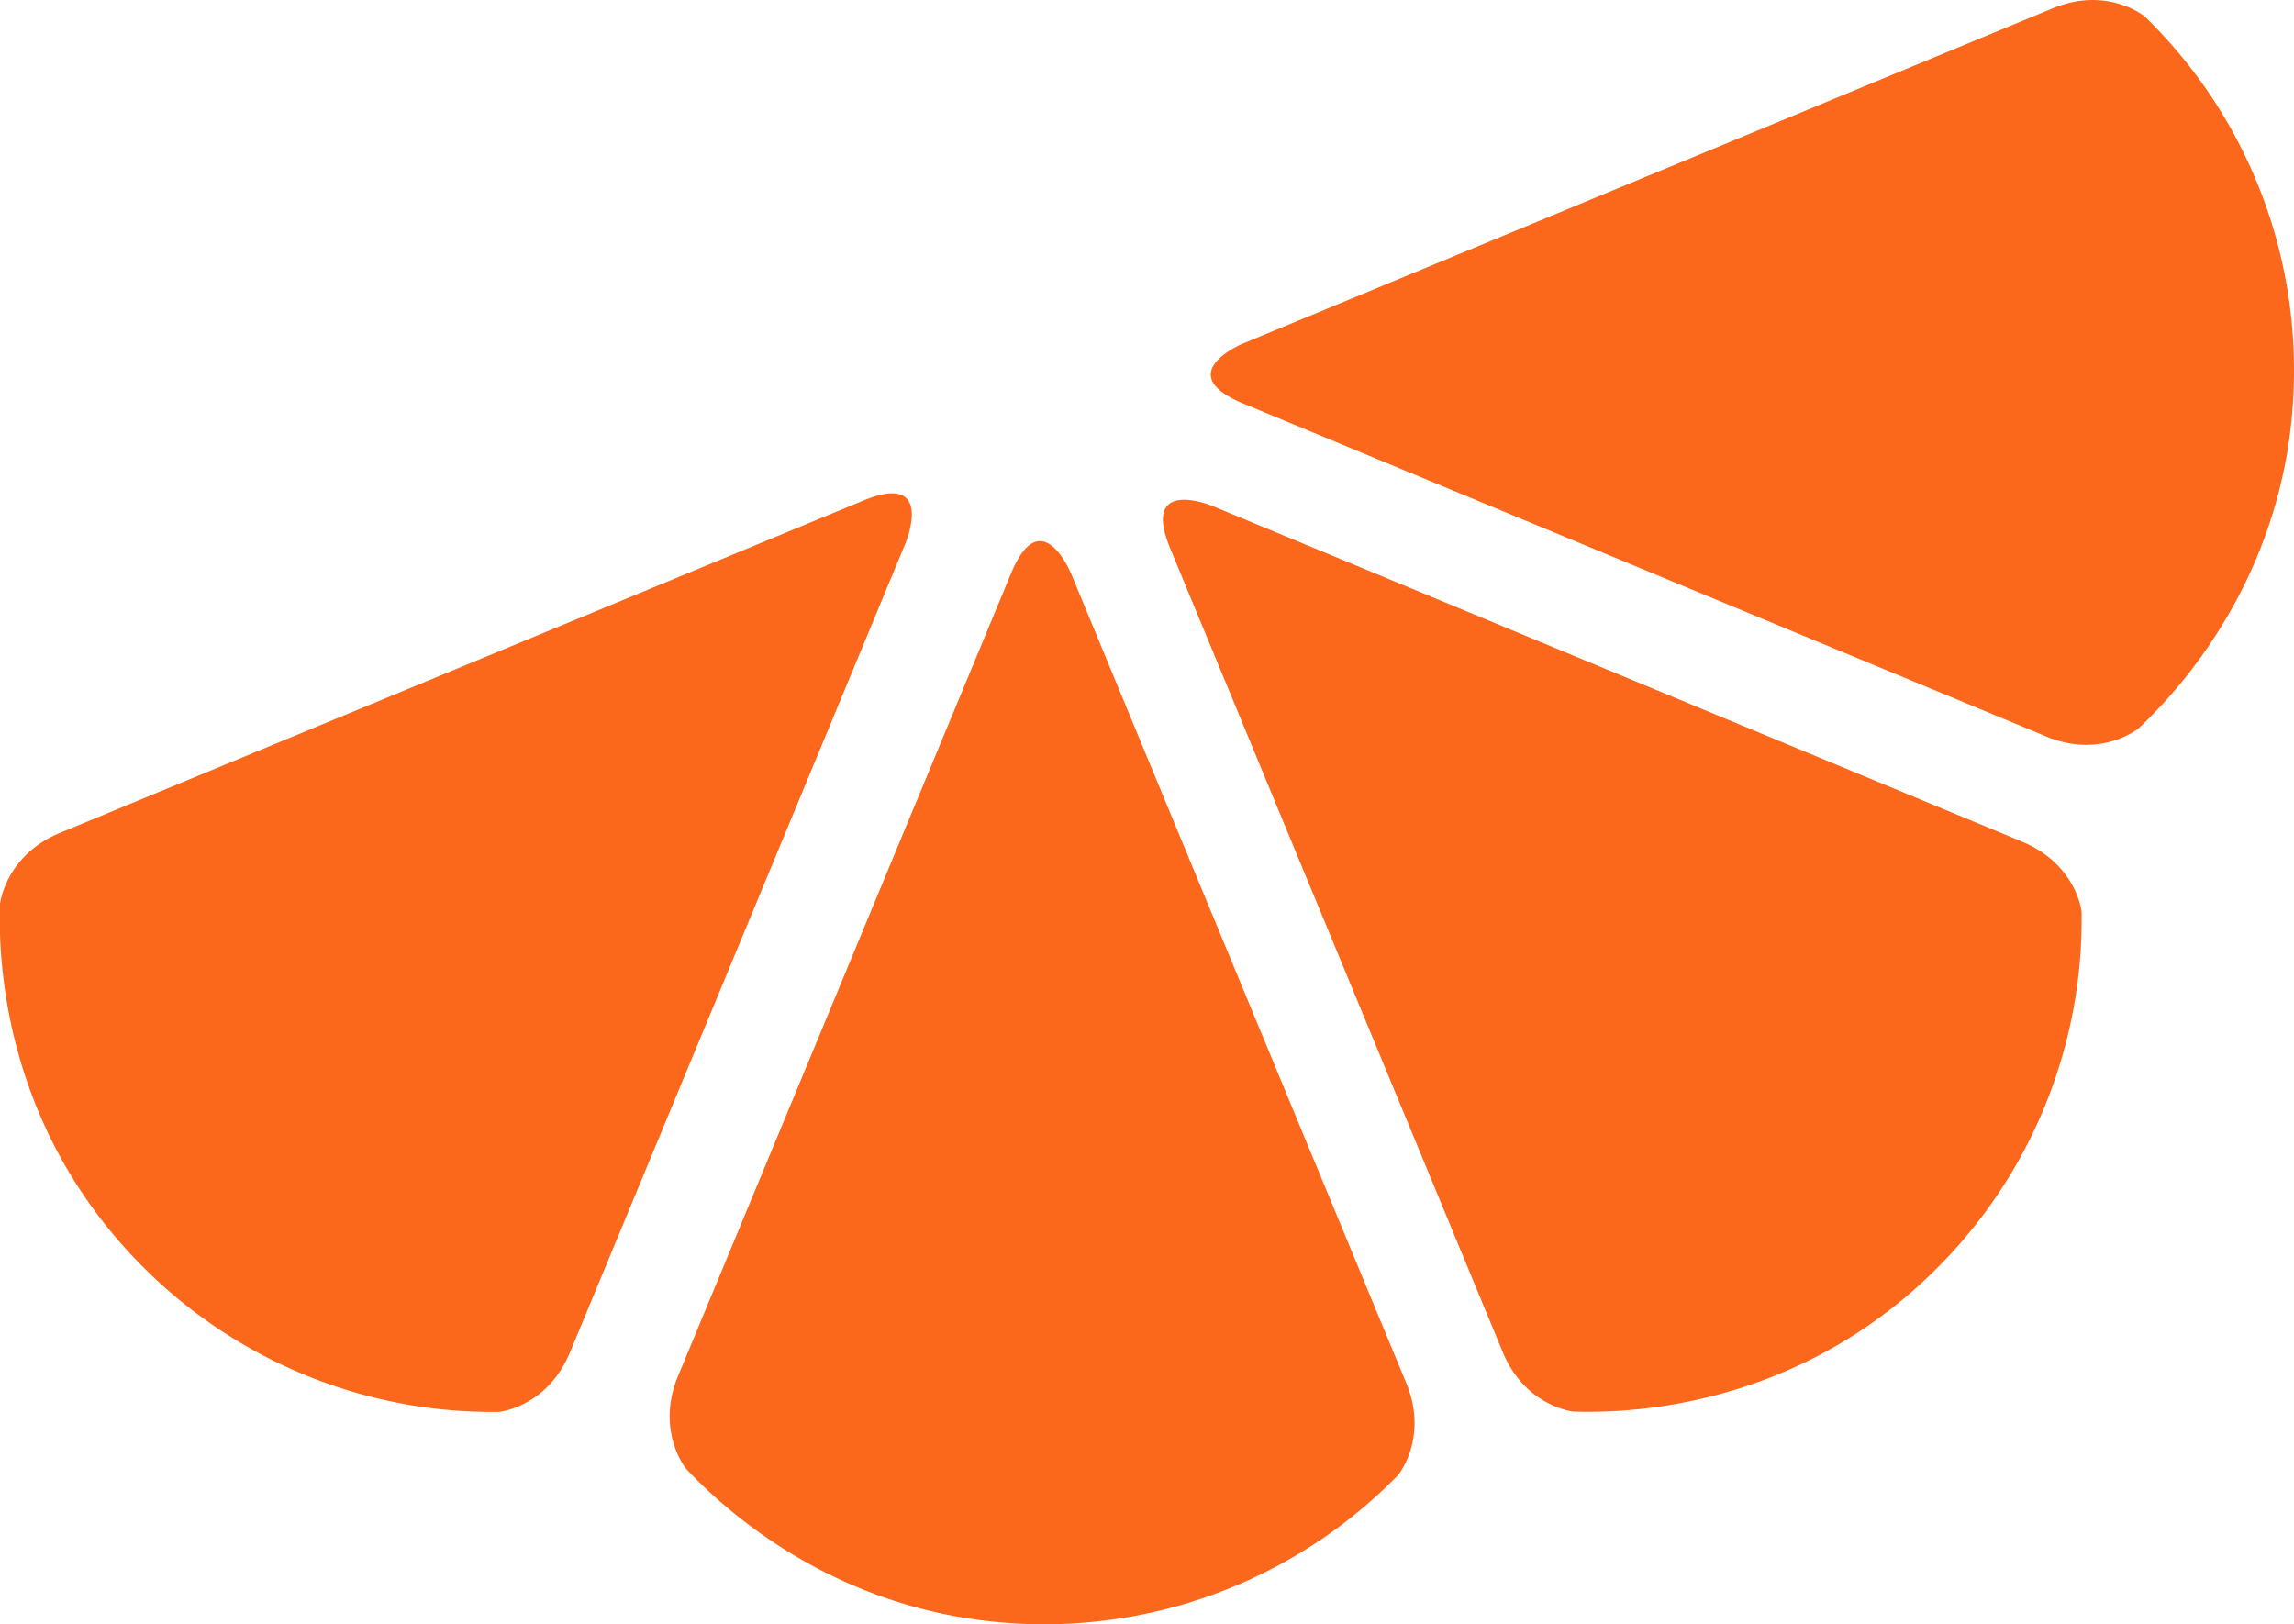
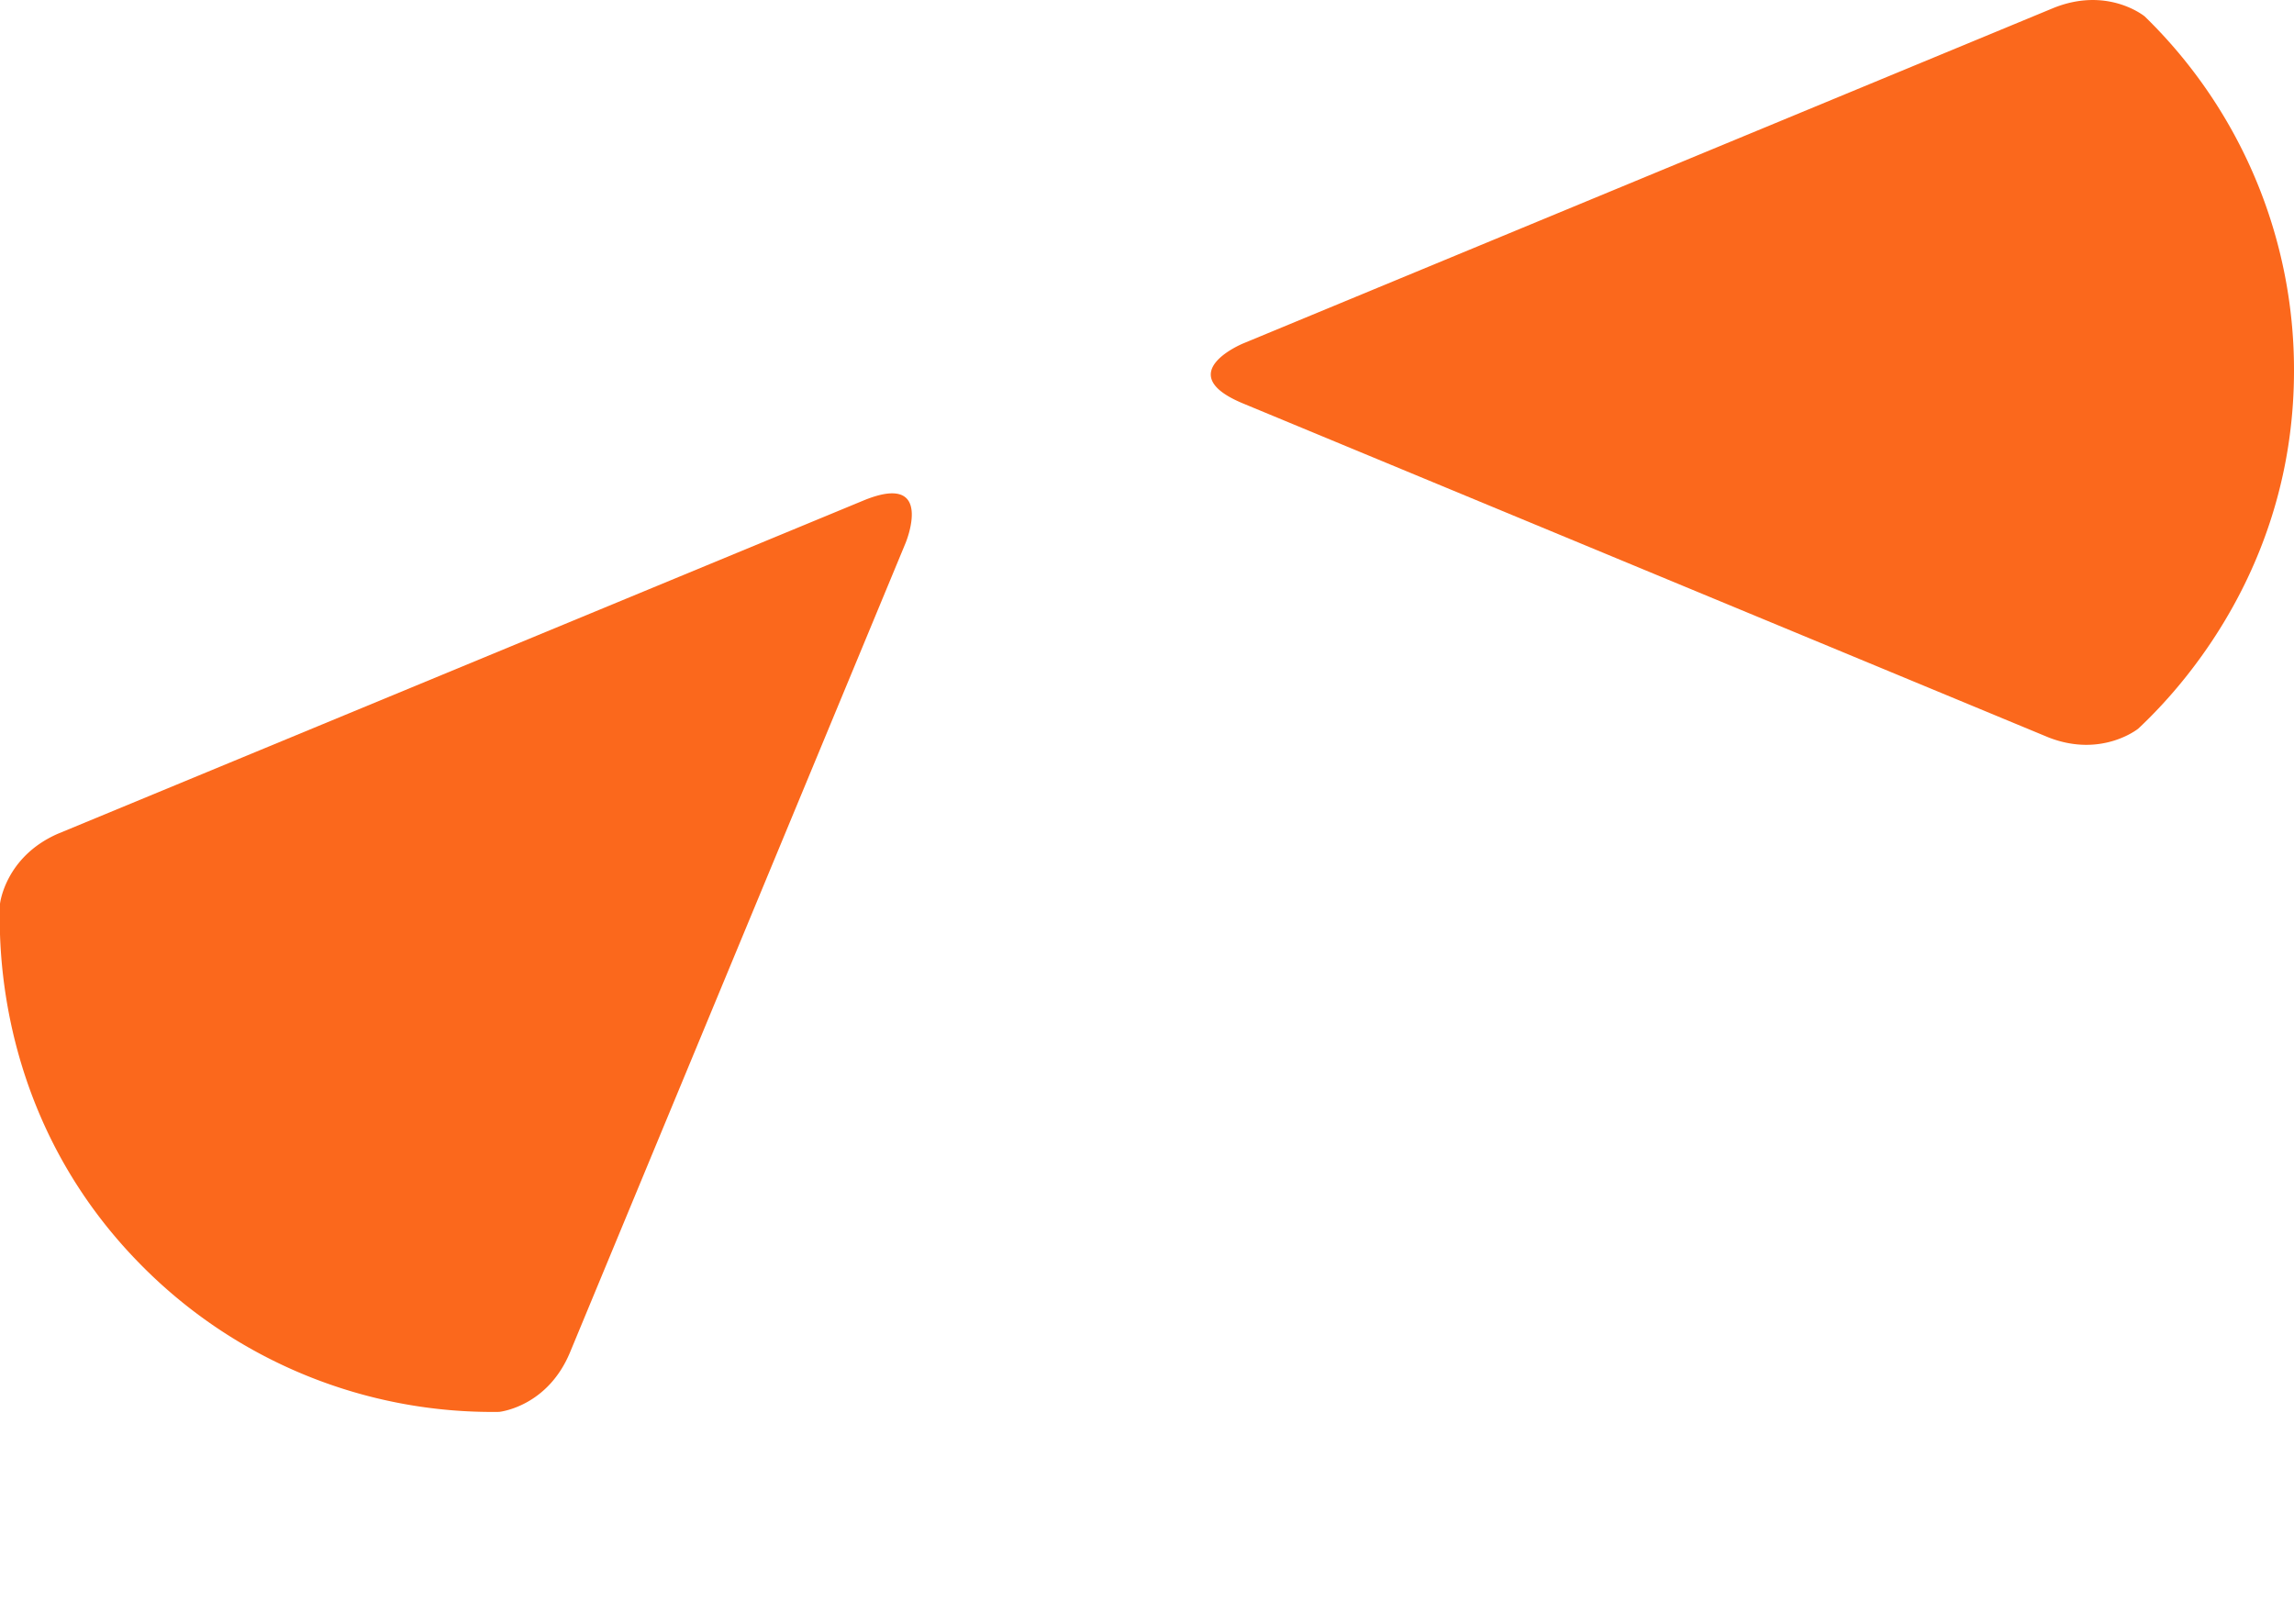
<svg xmlns="http://www.w3.org/2000/svg" viewBox="0 0 365.62 258.9">
  <defs>
    <style>.cls-1{fill:#fb681c;}</style>
  </defs>
  <title>fatia22</title>
  <g id="Layer_2" data-name="Layer 2">
    <g id="Layer_1-2" data-name="Layer 1">
      <path class="cls-1" d="M0,144.06c-.42,12.4,2.16,37.26,22.81,57.9a78.61,78.61,0,0,0,56.74,23.09c.45-.05,7.77-1,11.3-9.49l53.48-129h0s4.82-11.55-6.76-6.76L9.17,132.92C.8,136.62,0,144.06,0,144.06Z" />
-       <path class="cls-1" d="M109.32,234.08c8.47,9.06,27.87,24.82,57.07,24.82a78.64,78.64,0,0,0,56.46-23.8c.28-.35,4.79-6.19,1.26-14.7l-53.41-129h0s-4.76-11.58-9.56,0L107.9,219.74C104.61,228.28,109.32,234.08,109.32,234.08Z" />
-       <path class="cls-1" d="M250.77,225c12.4.41,37.26-2.17,57.91-22.82a78.61,78.61,0,0,0,23.09-56.74c0-.45-1-7.77-9.5-11.29l-129-53.49h0s-11.55-4.82-6.76,6.76l53.14,128.44C243.34,224.26,250.77,225,250.77,225Z" />
      <path class="cls-1" d="M340.8,116.14c9.06-8.48,24.82-27.88,24.82-57.08a78.59,78.59,0,0,0-23.8-56.45c-.35-.28-6.19-4.79-14.7-1.27l-129,53.41h0s-11.57,4.76,0,9.56l128.4,53.24C335,120.85,340.8,116.14,340.8,116.14Z" />
    </g>
  </g>
</svg>